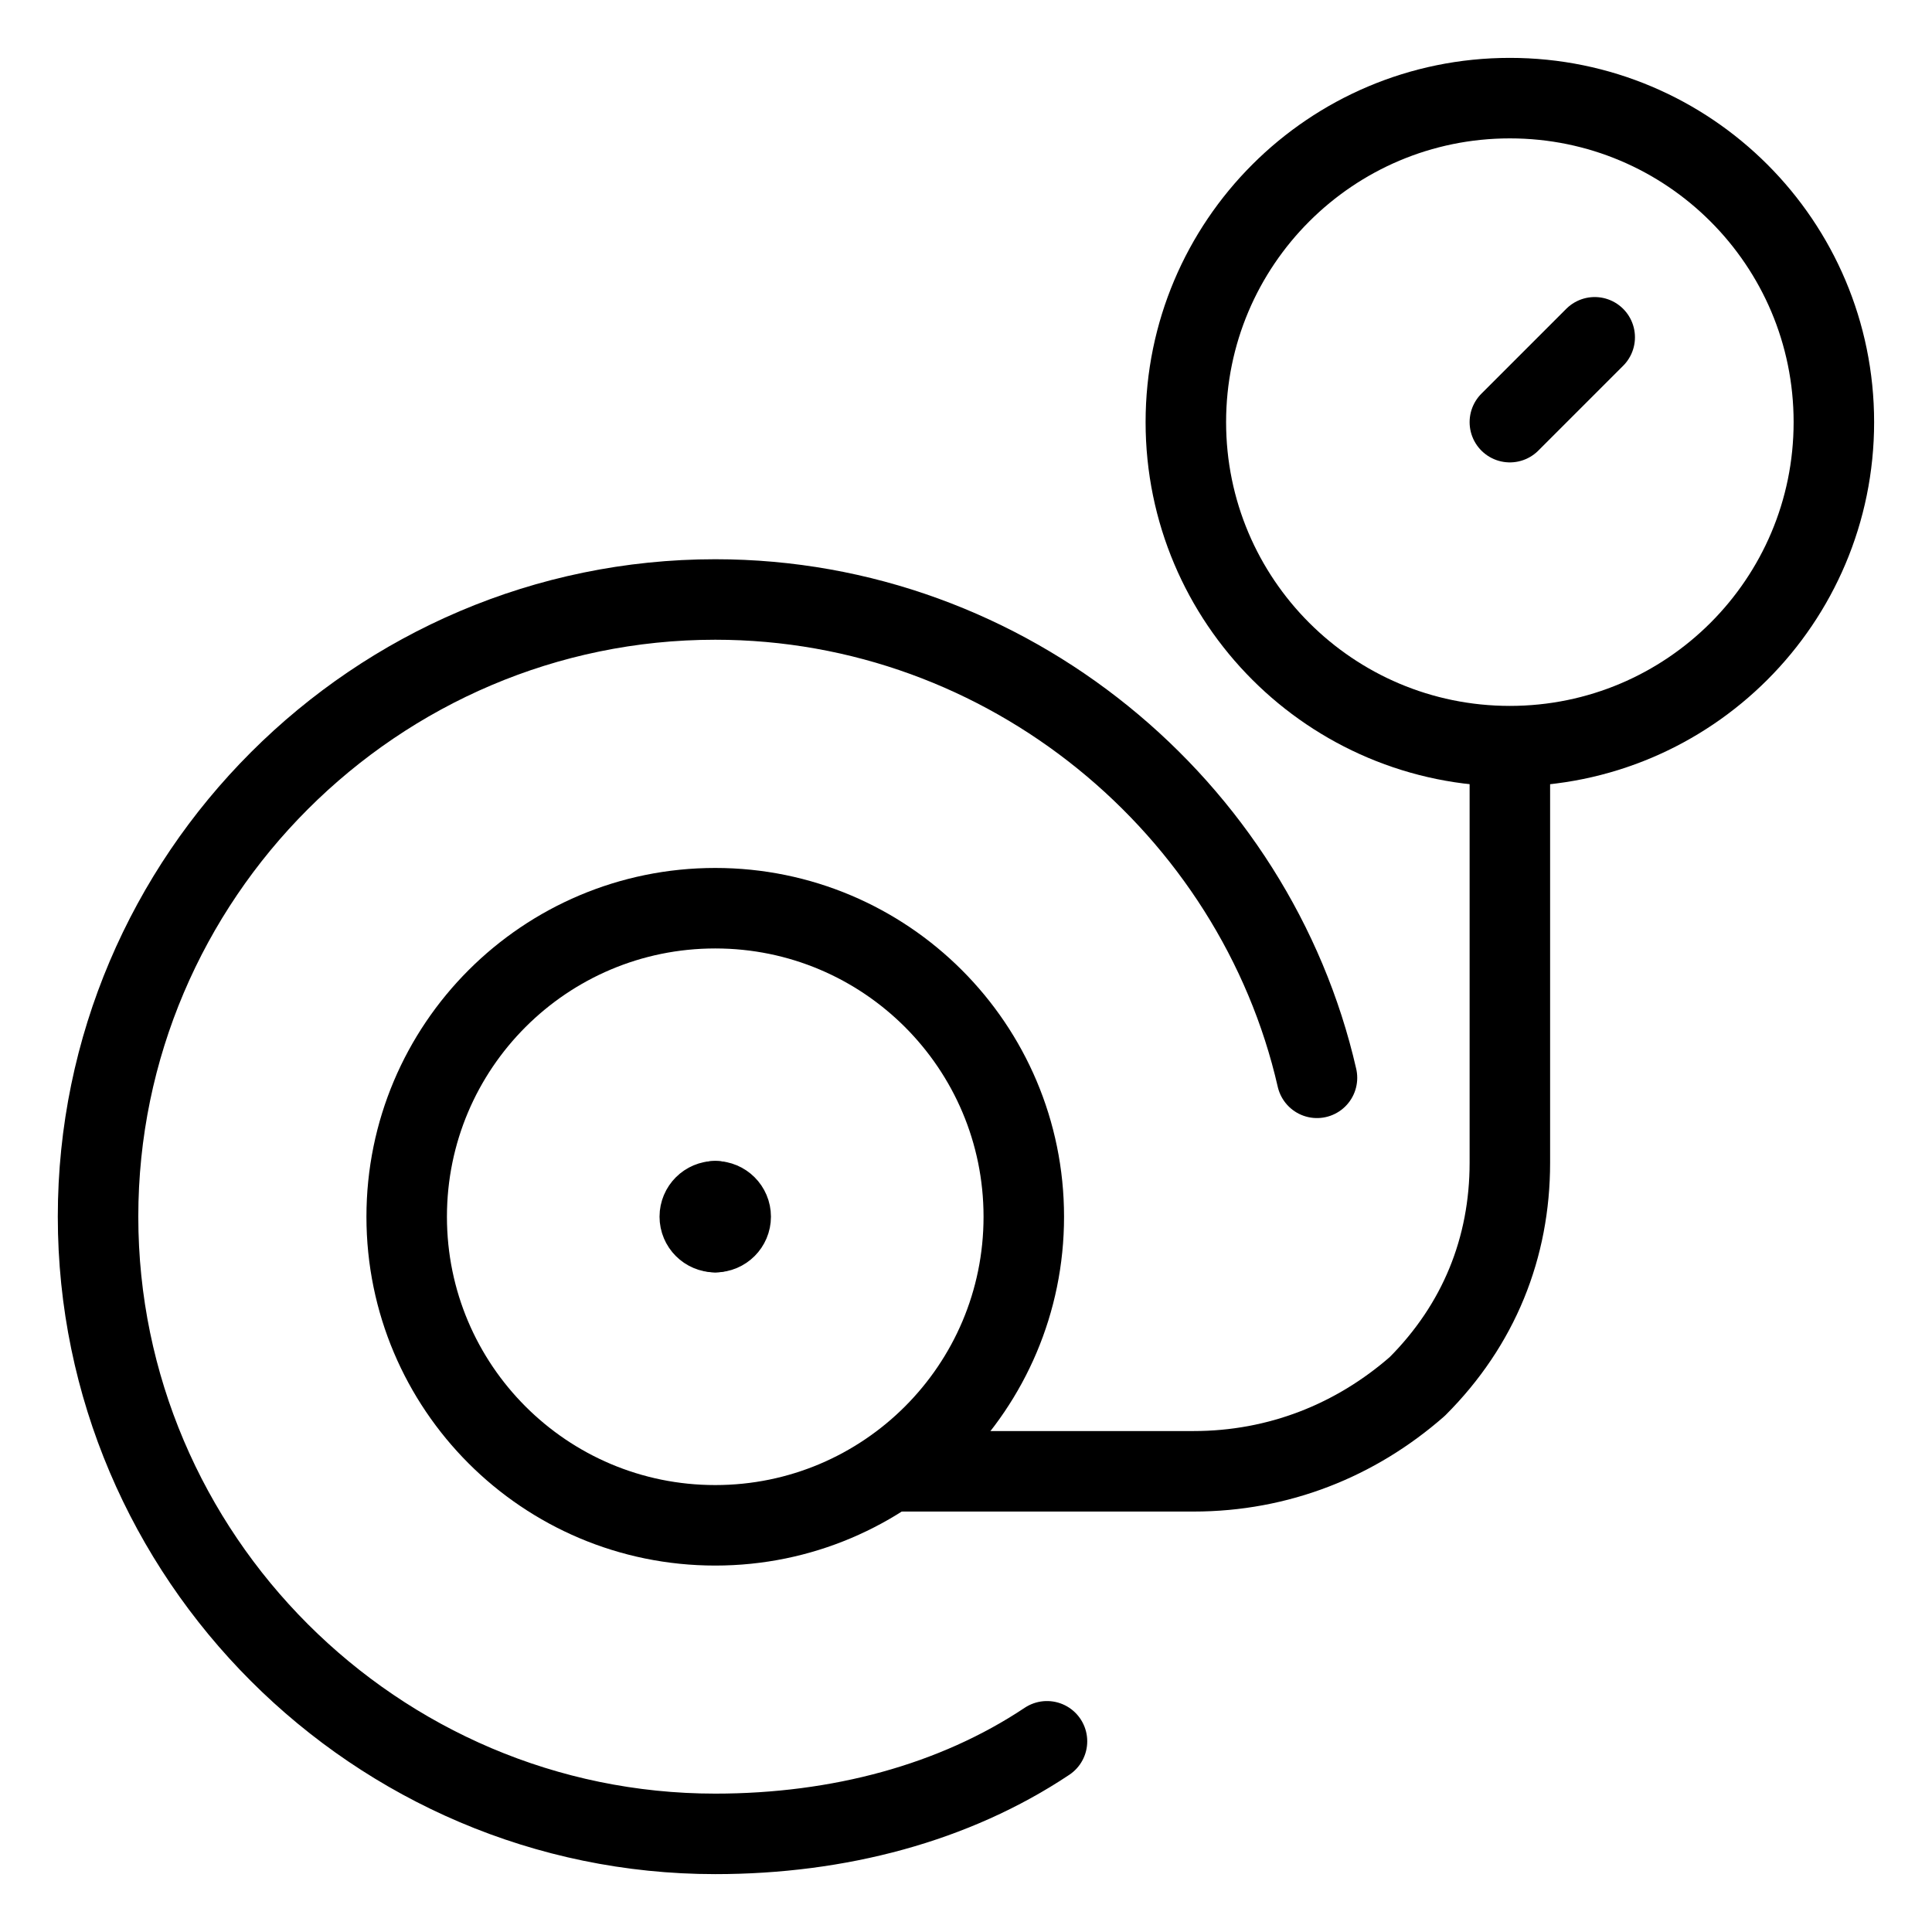
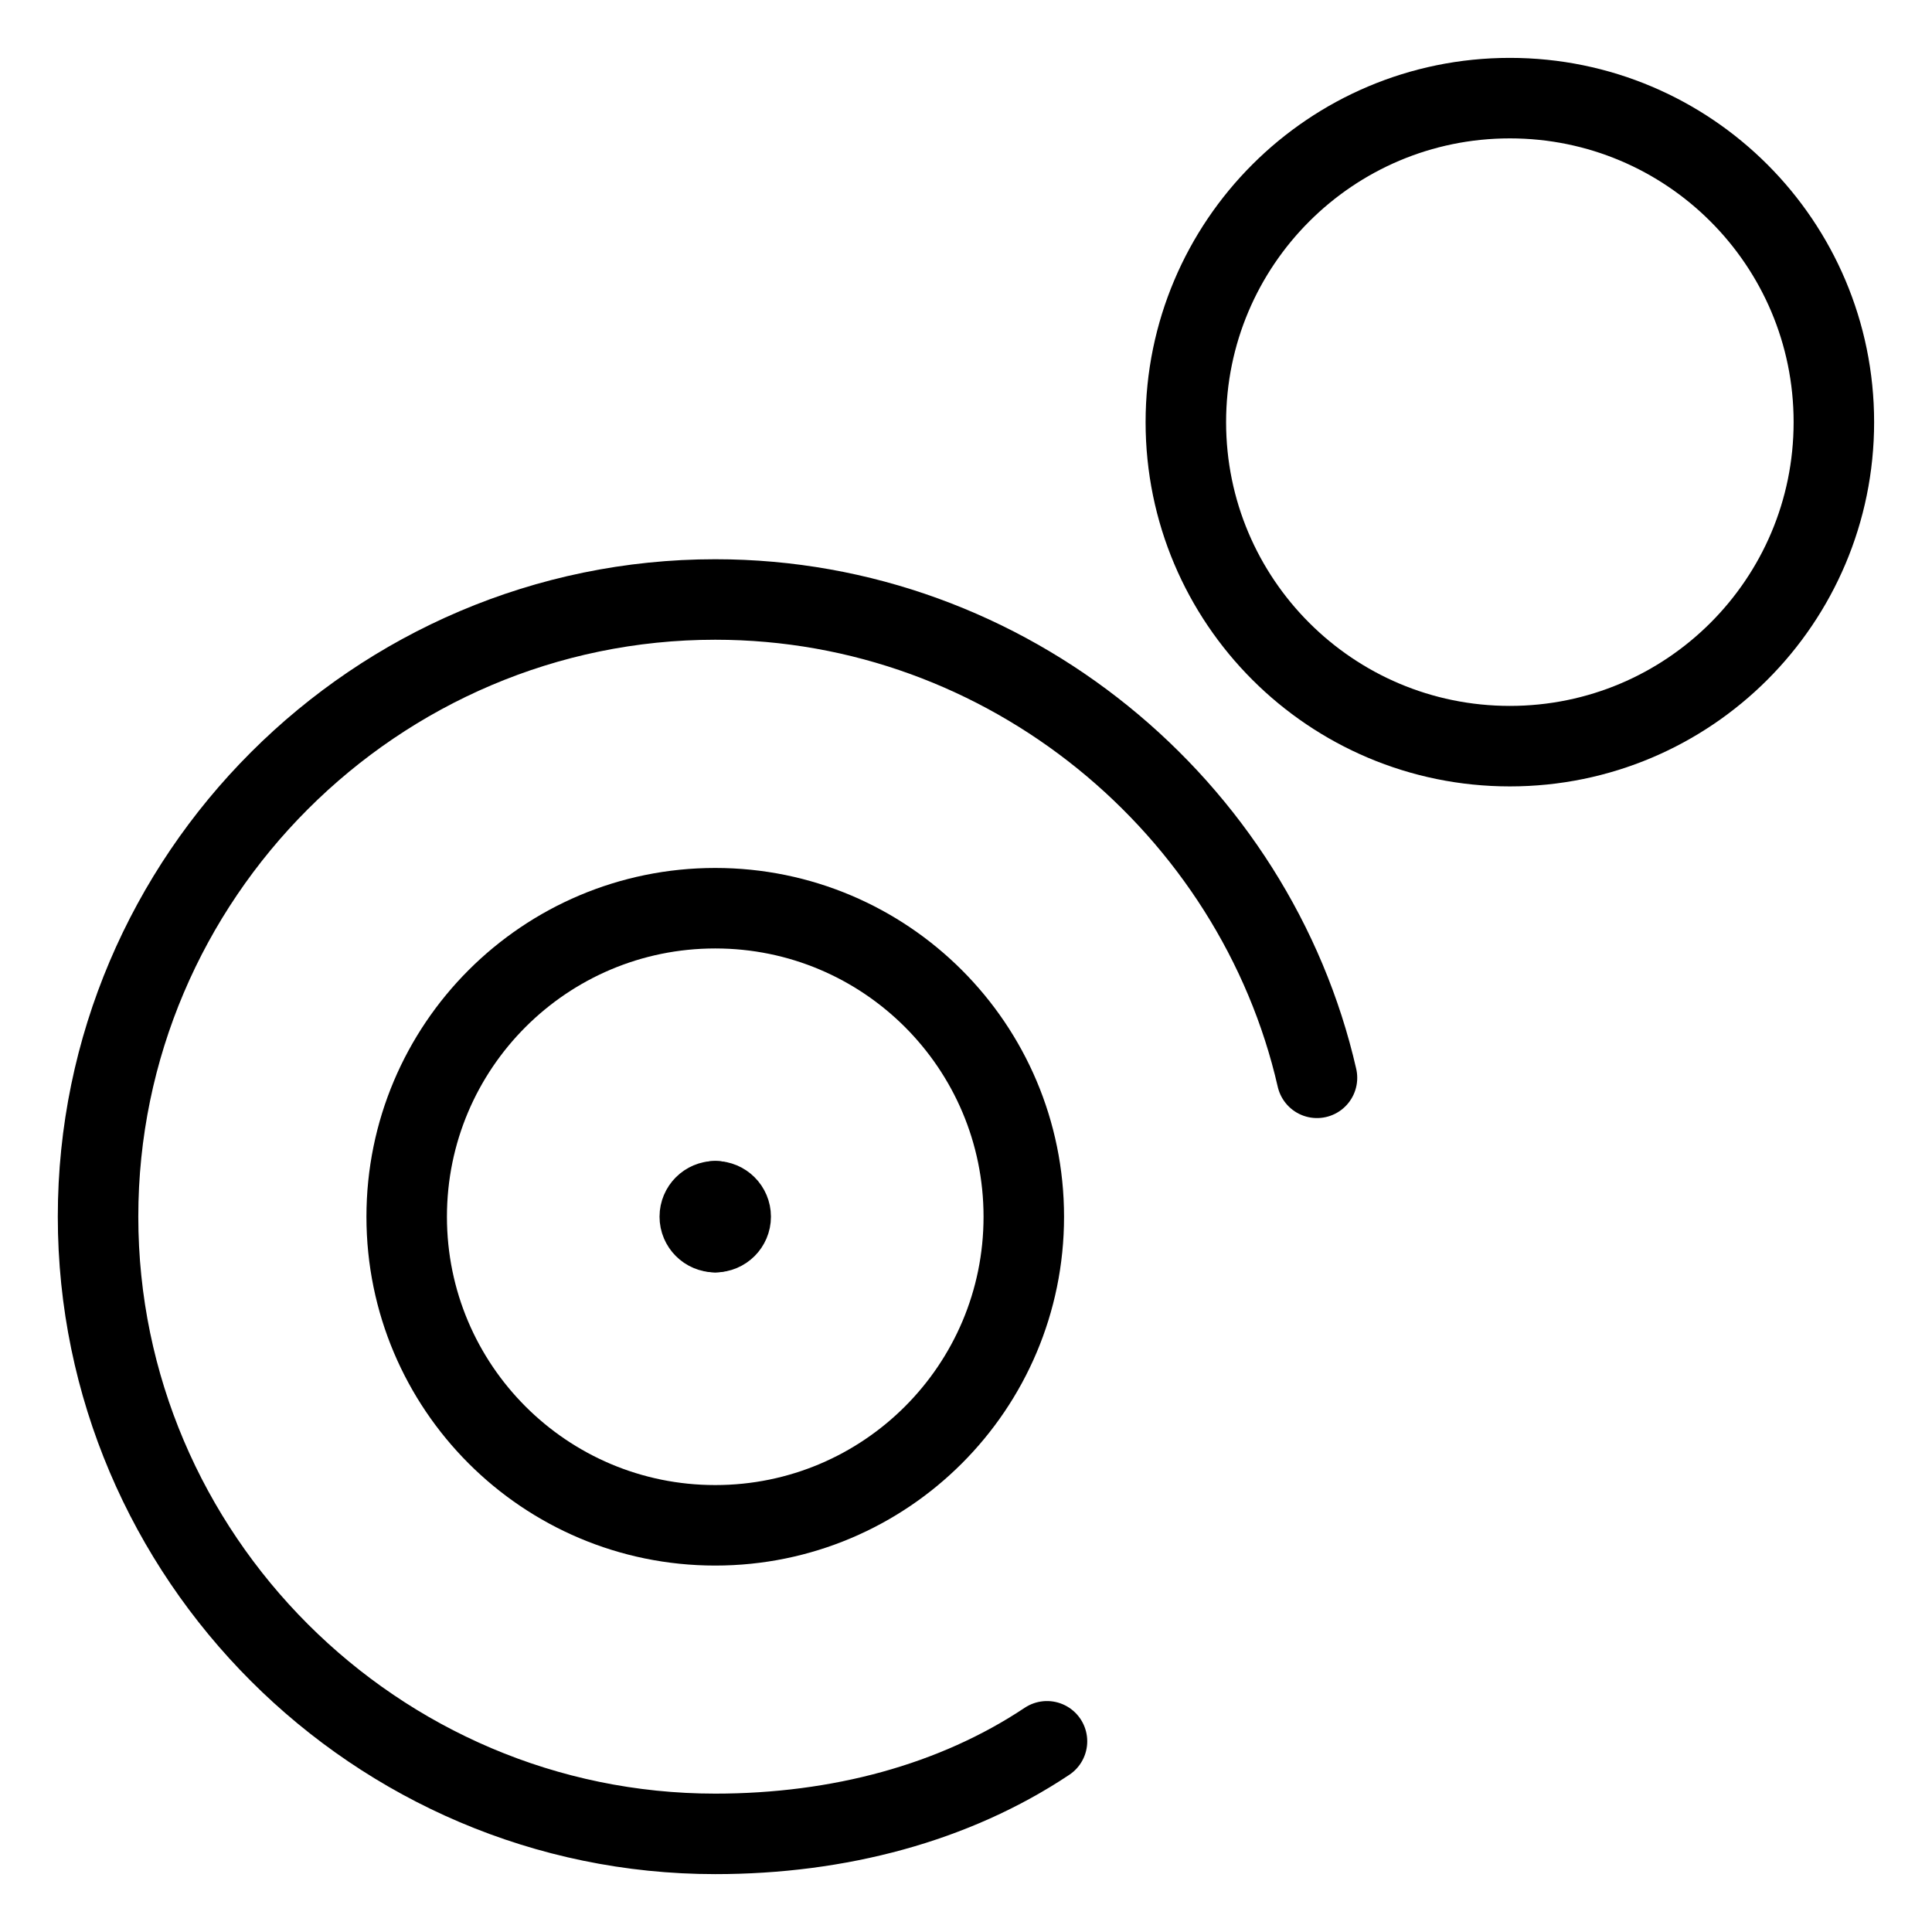
<svg xmlns="http://www.w3.org/2000/svg" fill="none" viewBox="-0.5 -0.5 24 24" id="Tire-Air-Pressure-Level-3--Streamline-Ultimate.svg">
  <desc>Tire Air Pressure Level 3 Streamline Icon: https://streamlinehq.com</desc>
-   <path stroke="#000000" stroke-linecap="round" stroke-linejoin="round" stroke-miterlimit="10" d="M10.685 17.777h3.642c1.054 0 2.013 -0.383 2.779 -1.054 0.767 -0.767 1.15 -1.725 1.15 -2.779v-4.888" stroke-width="1" />
  <path stroke="#000000" stroke-linecap="round" stroke-linejoin="round" stroke-miterlimit="10" d="M12.506 21.131c-1.15 0.767 -2.588 1.15 -4.121 1.15 -4.217 0 -7.667 -3.45 -7.667 -7.667s3.45 -7.667 7.667 -7.667c3.642 0 6.708 2.588 7.475 5.942" stroke-width="1" />
  <path stroke="#000000" stroke-linecap="round" stroke-linejoin="round" stroke-miterlimit="10" d="M8.385 18.448c2.117 0 3.833 -1.716 3.833 -3.833 0 -2.117 -1.716 -3.833 -3.833 -3.833 -2.117 0 -3.833 1.716 -3.833 3.833 0 2.117 1.716 3.833 3.833 3.833Z" stroke-width="1" />
  <path stroke="#000000" stroke-linecap="round" stroke-linejoin="round" stroke-miterlimit="10" d="M8.385 14.806c-0.106 0 -0.192 -0.086 -0.192 -0.192 0 -0.106 0.086 -0.192 0.192 -0.192" stroke-width="1" />
  <path stroke="#000000" stroke-linecap="round" stroke-linejoin="round" stroke-miterlimit="10" d="M8.385 14.806c0.106 0 0.192 -0.086 0.192 -0.192 0 -0.106 -0.086 -0.192 -0.192 -0.192" stroke-width="1" />
  <path stroke="#000000" stroke-linecap="round" stroke-linejoin="round" stroke-miterlimit="10" d="M18.256 8.769c2.223 0 4.025 -1.802 4.025 -4.025 0 -2.223 -1.802 -4.025 -4.025 -4.025 -2.223 0 -4.025 1.802 -4.025 4.025 0 2.223 1.802 4.025 4.025 4.025Z" stroke-width="1" />
-   <path stroke="#000000" stroke-linecap="round" stroke-linejoin="round" stroke-miterlimit="10" d="m18.256 4.744 1.054 -1.054" stroke-width="1" />
</svg>